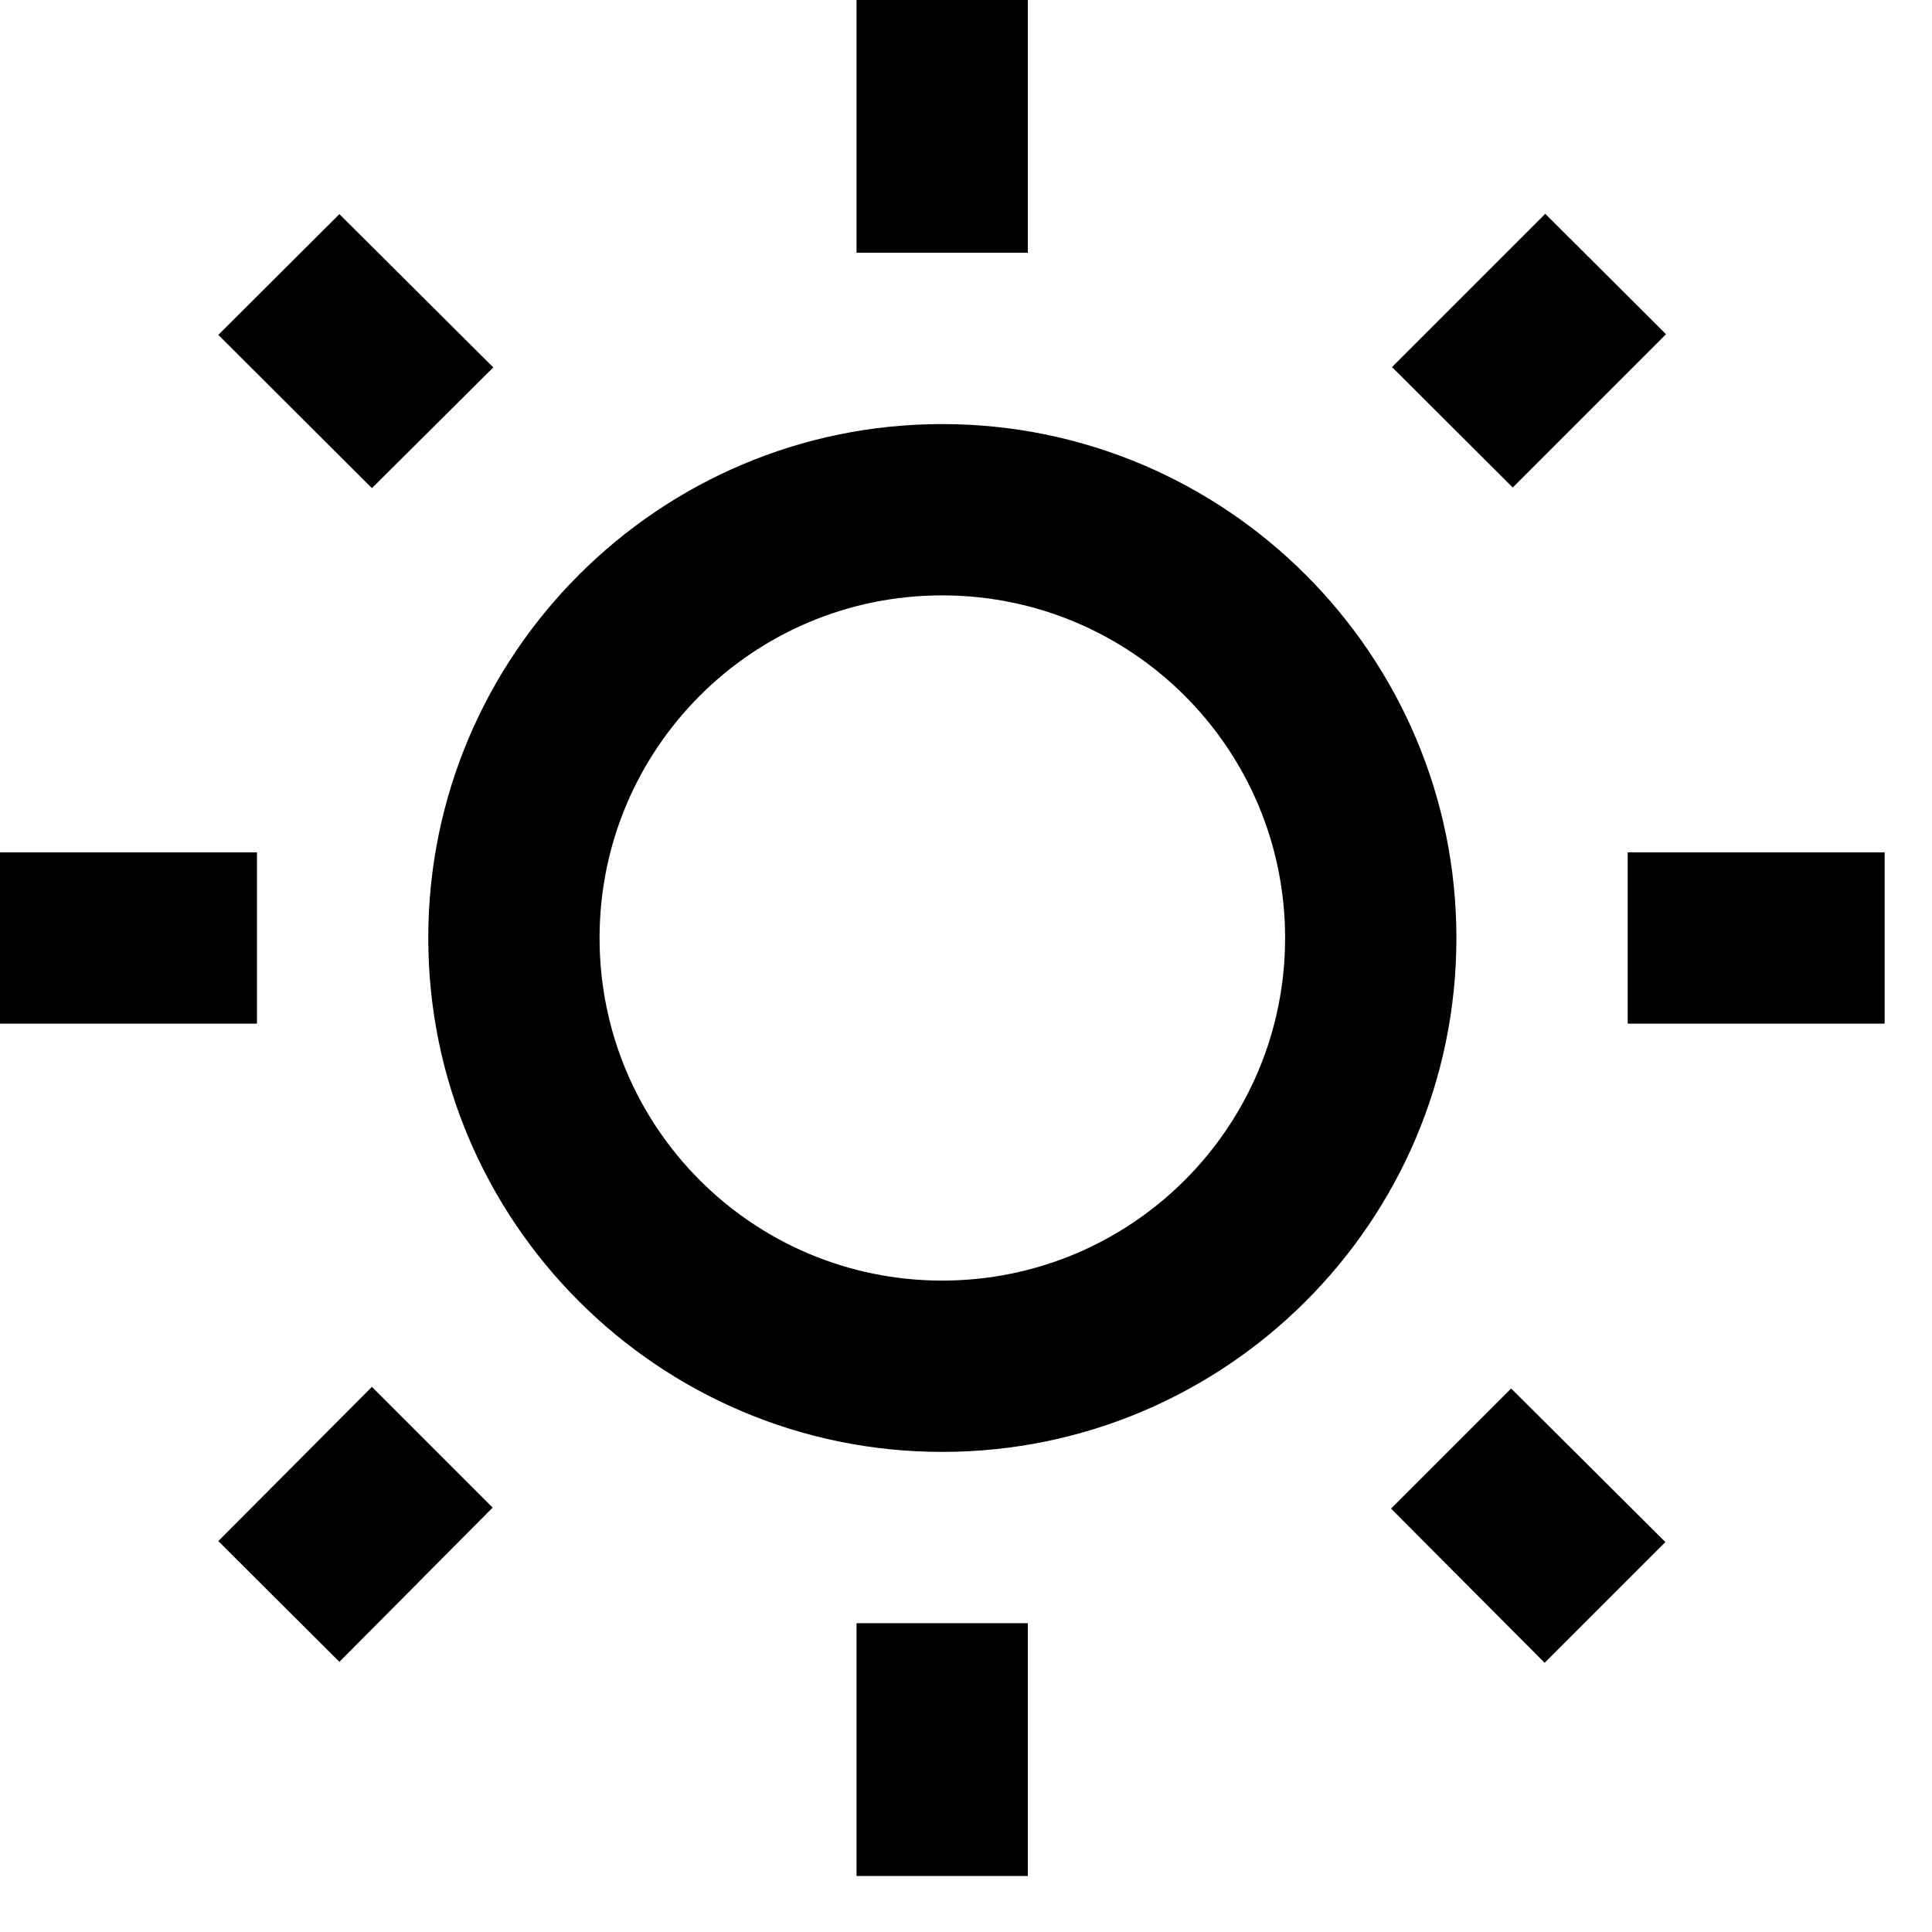
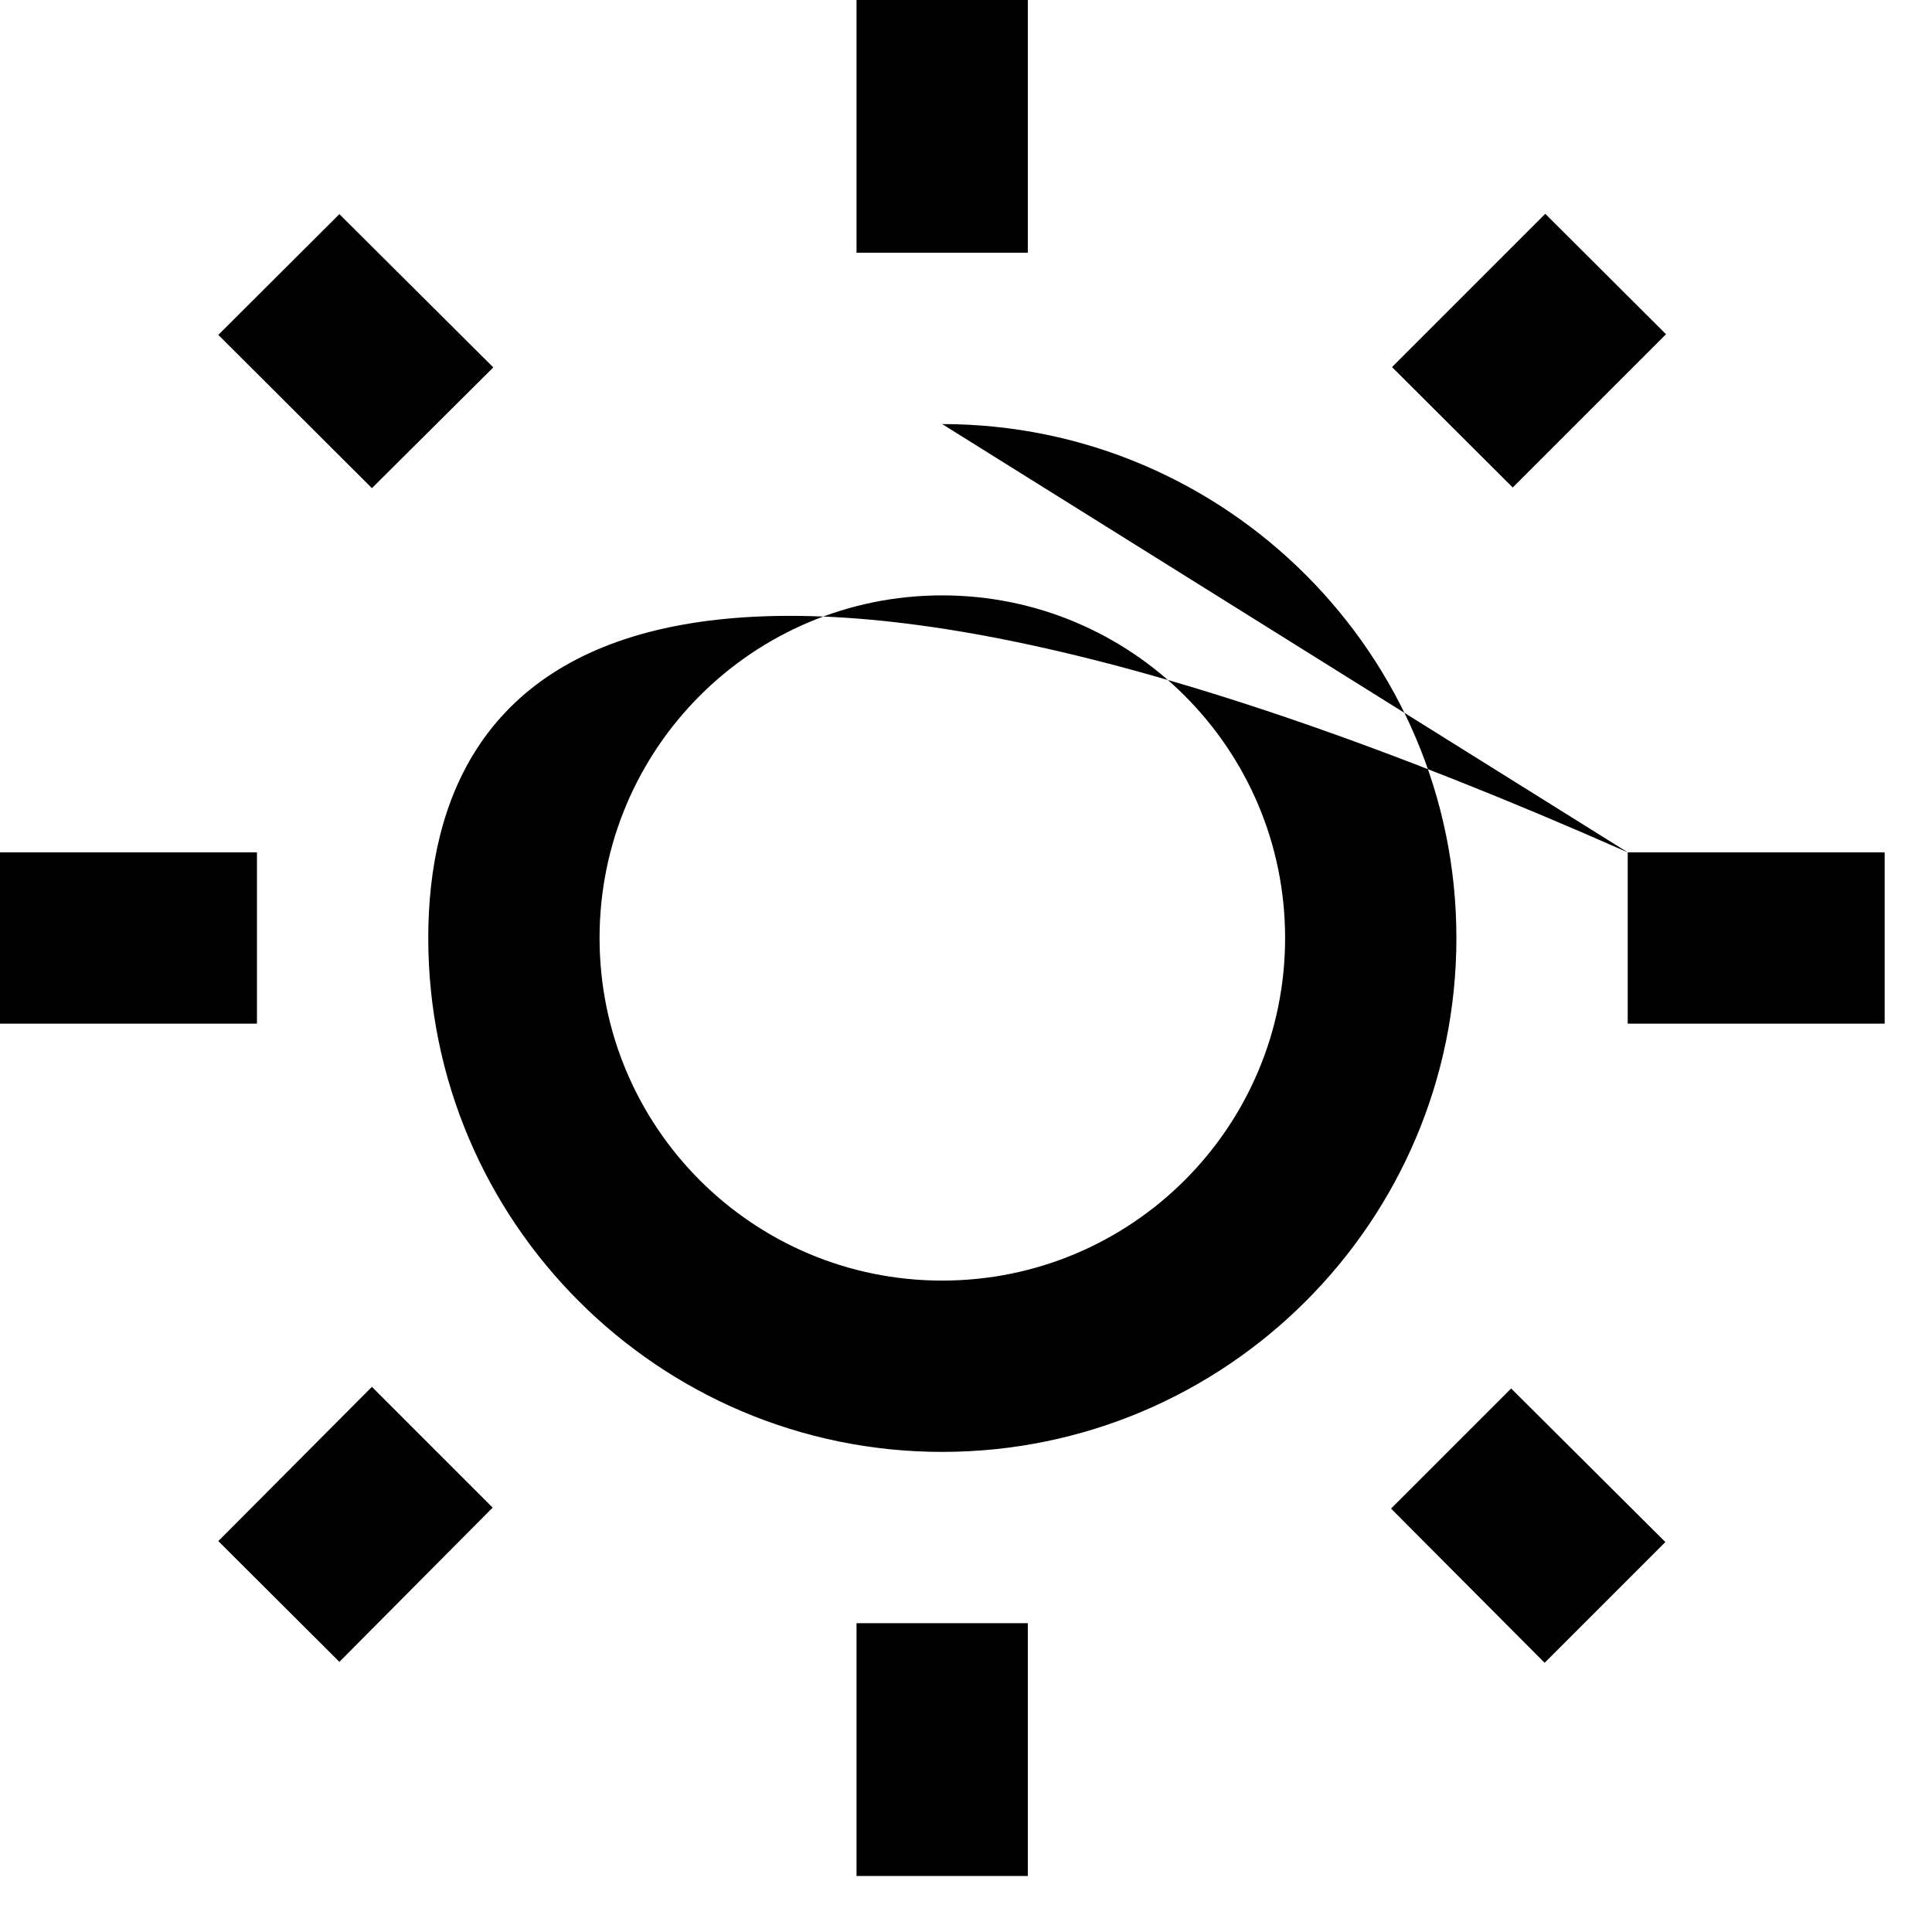
<svg xmlns="http://www.w3.org/2000/svg" fill="none" height="100%" overflow="visible" preserveAspectRatio="none" style="display: block;" viewBox="0 0 6 6" width="100%">
-   <path d="M1.532 1.141L1.054 0.665L0.678 1.04L1.155 1.516L1.532 1.141ZM0 2.647H0.798V3.179H0V2.647ZM2.66 0H3.192V0.785H2.66V0ZM4.799 0.664L5.174 1.038L4.698 1.514L4.323 1.14L4.799 0.664ZM4.32 4.685L4.797 5.164L5.172 4.789L4.693 4.312L4.32 4.685ZM5.055 2.647H5.853V3.179H5.055V2.647ZM2.926 1.317C2.046 1.317 1.33 2.033 1.33 2.913C1.33 3.794 2.046 4.509 2.926 4.509C3.807 4.509 4.523 3.794 4.523 2.913C4.523 2.033 3.807 1.317 2.926 1.317ZM2.926 3.977C2.338 3.977 1.862 3.501 1.862 2.913C1.862 2.325 2.338 1.849 2.926 1.849C3.514 1.849 3.991 2.325 3.991 2.913C3.991 3.501 3.514 3.977 2.926 3.977ZM2.66 5.041H3.192V5.826H2.66V5.041ZM0.678 4.786L1.054 5.161L1.53 4.682L1.155 4.307L0.678 4.786Z" fill="black" id="Vector" />
+   <path d="M1.532 1.141L1.054 0.665L0.678 1.04L1.155 1.516L1.532 1.141ZM0 2.647H0.798V3.179H0V2.647ZM2.66 0H3.192V0.785H2.66V0ZM4.799 0.664L5.174 1.038L4.698 1.514L4.323 1.14L4.799 0.664ZM4.32 4.685L4.797 5.164L5.172 4.789L4.693 4.312L4.32 4.685ZM5.055 2.647H5.853V3.179H5.055V2.647ZC2.046 1.317 1.33 2.033 1.33 2.913C1.33 3.794 2.046 4.509 2.926 4.509C3.807 4.509 4.523 3.794 4.523 2.913C4.523 2.033 3.807 1.317 2.926 1.317ZM2.926 3.977C2.338 3.977 1.862 3.501 1.862 2.913C1.862 2.325 2.338 1.849 2.926 1.849C3.514 1.849 3.991 2.325 3.991 2.913C3.991 3.501 3.514 3.977 2.926 3.977ZM2.66 5.041H3.192V5.826H2.66V5.041ZM0.678 4.786L1.054 5.161L1.53 4.682L1.155 4.307L0.678 4.786Z" fill="black" id="Vector" />
</svg>